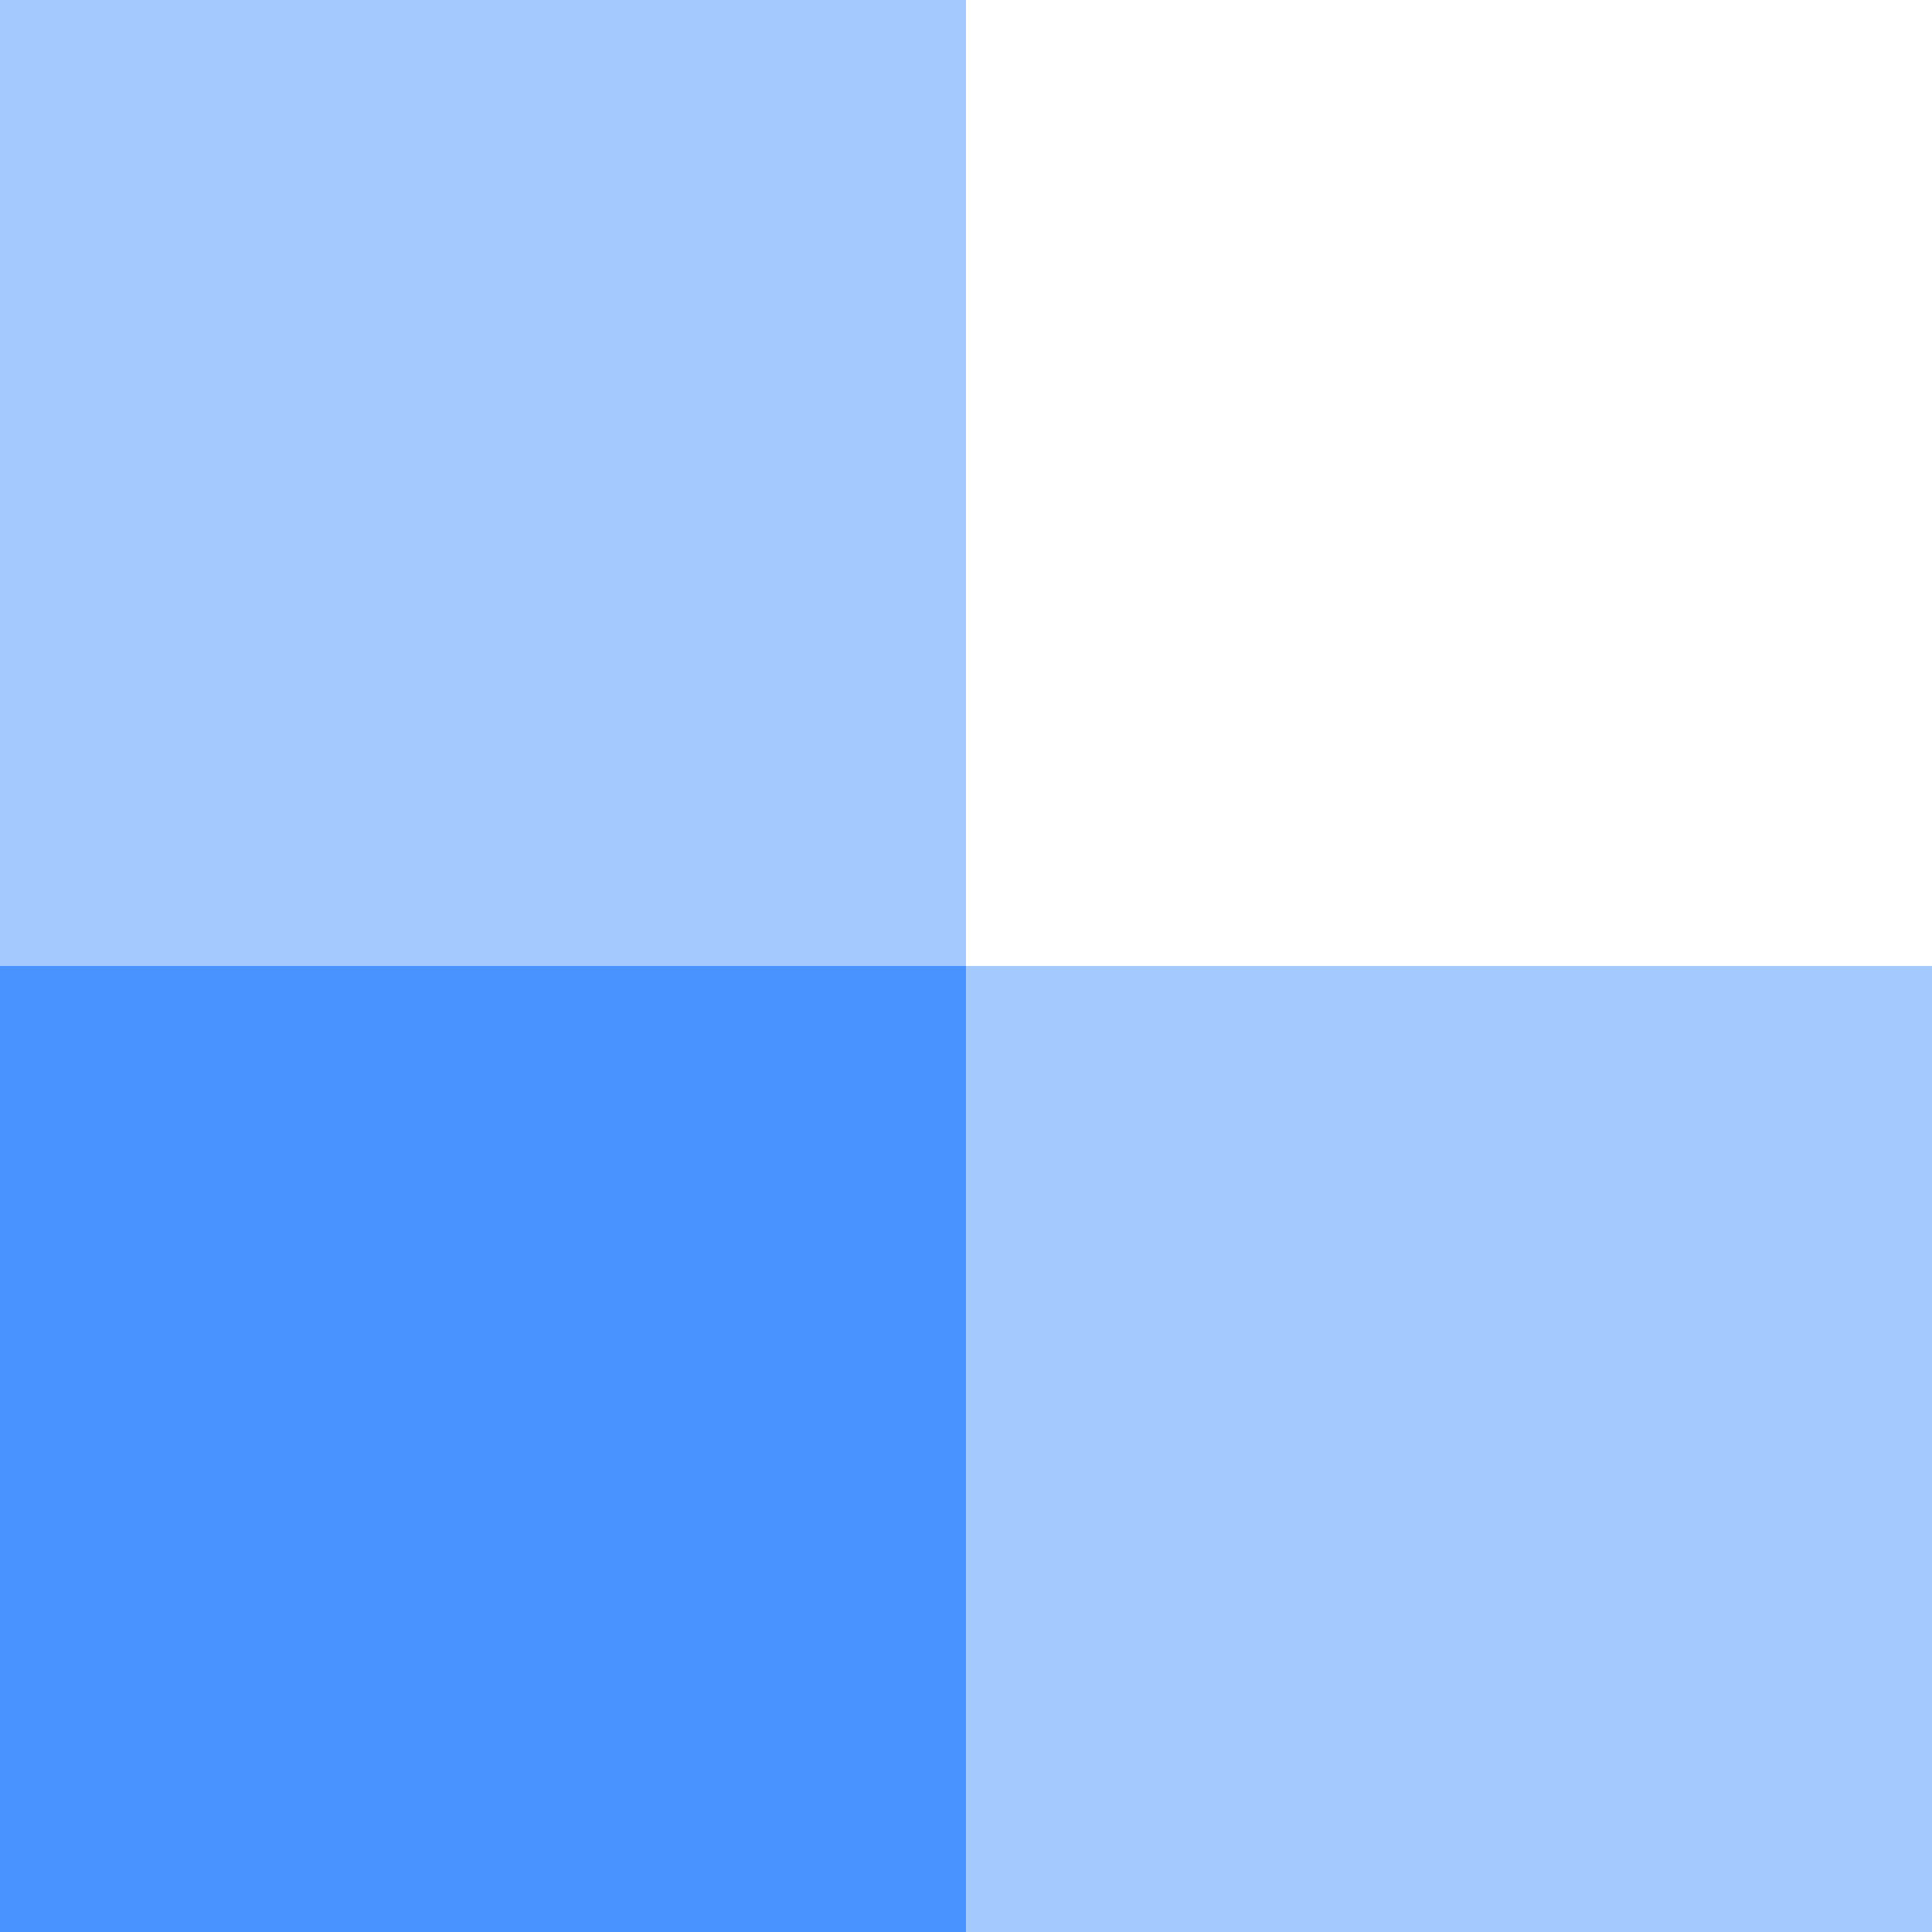
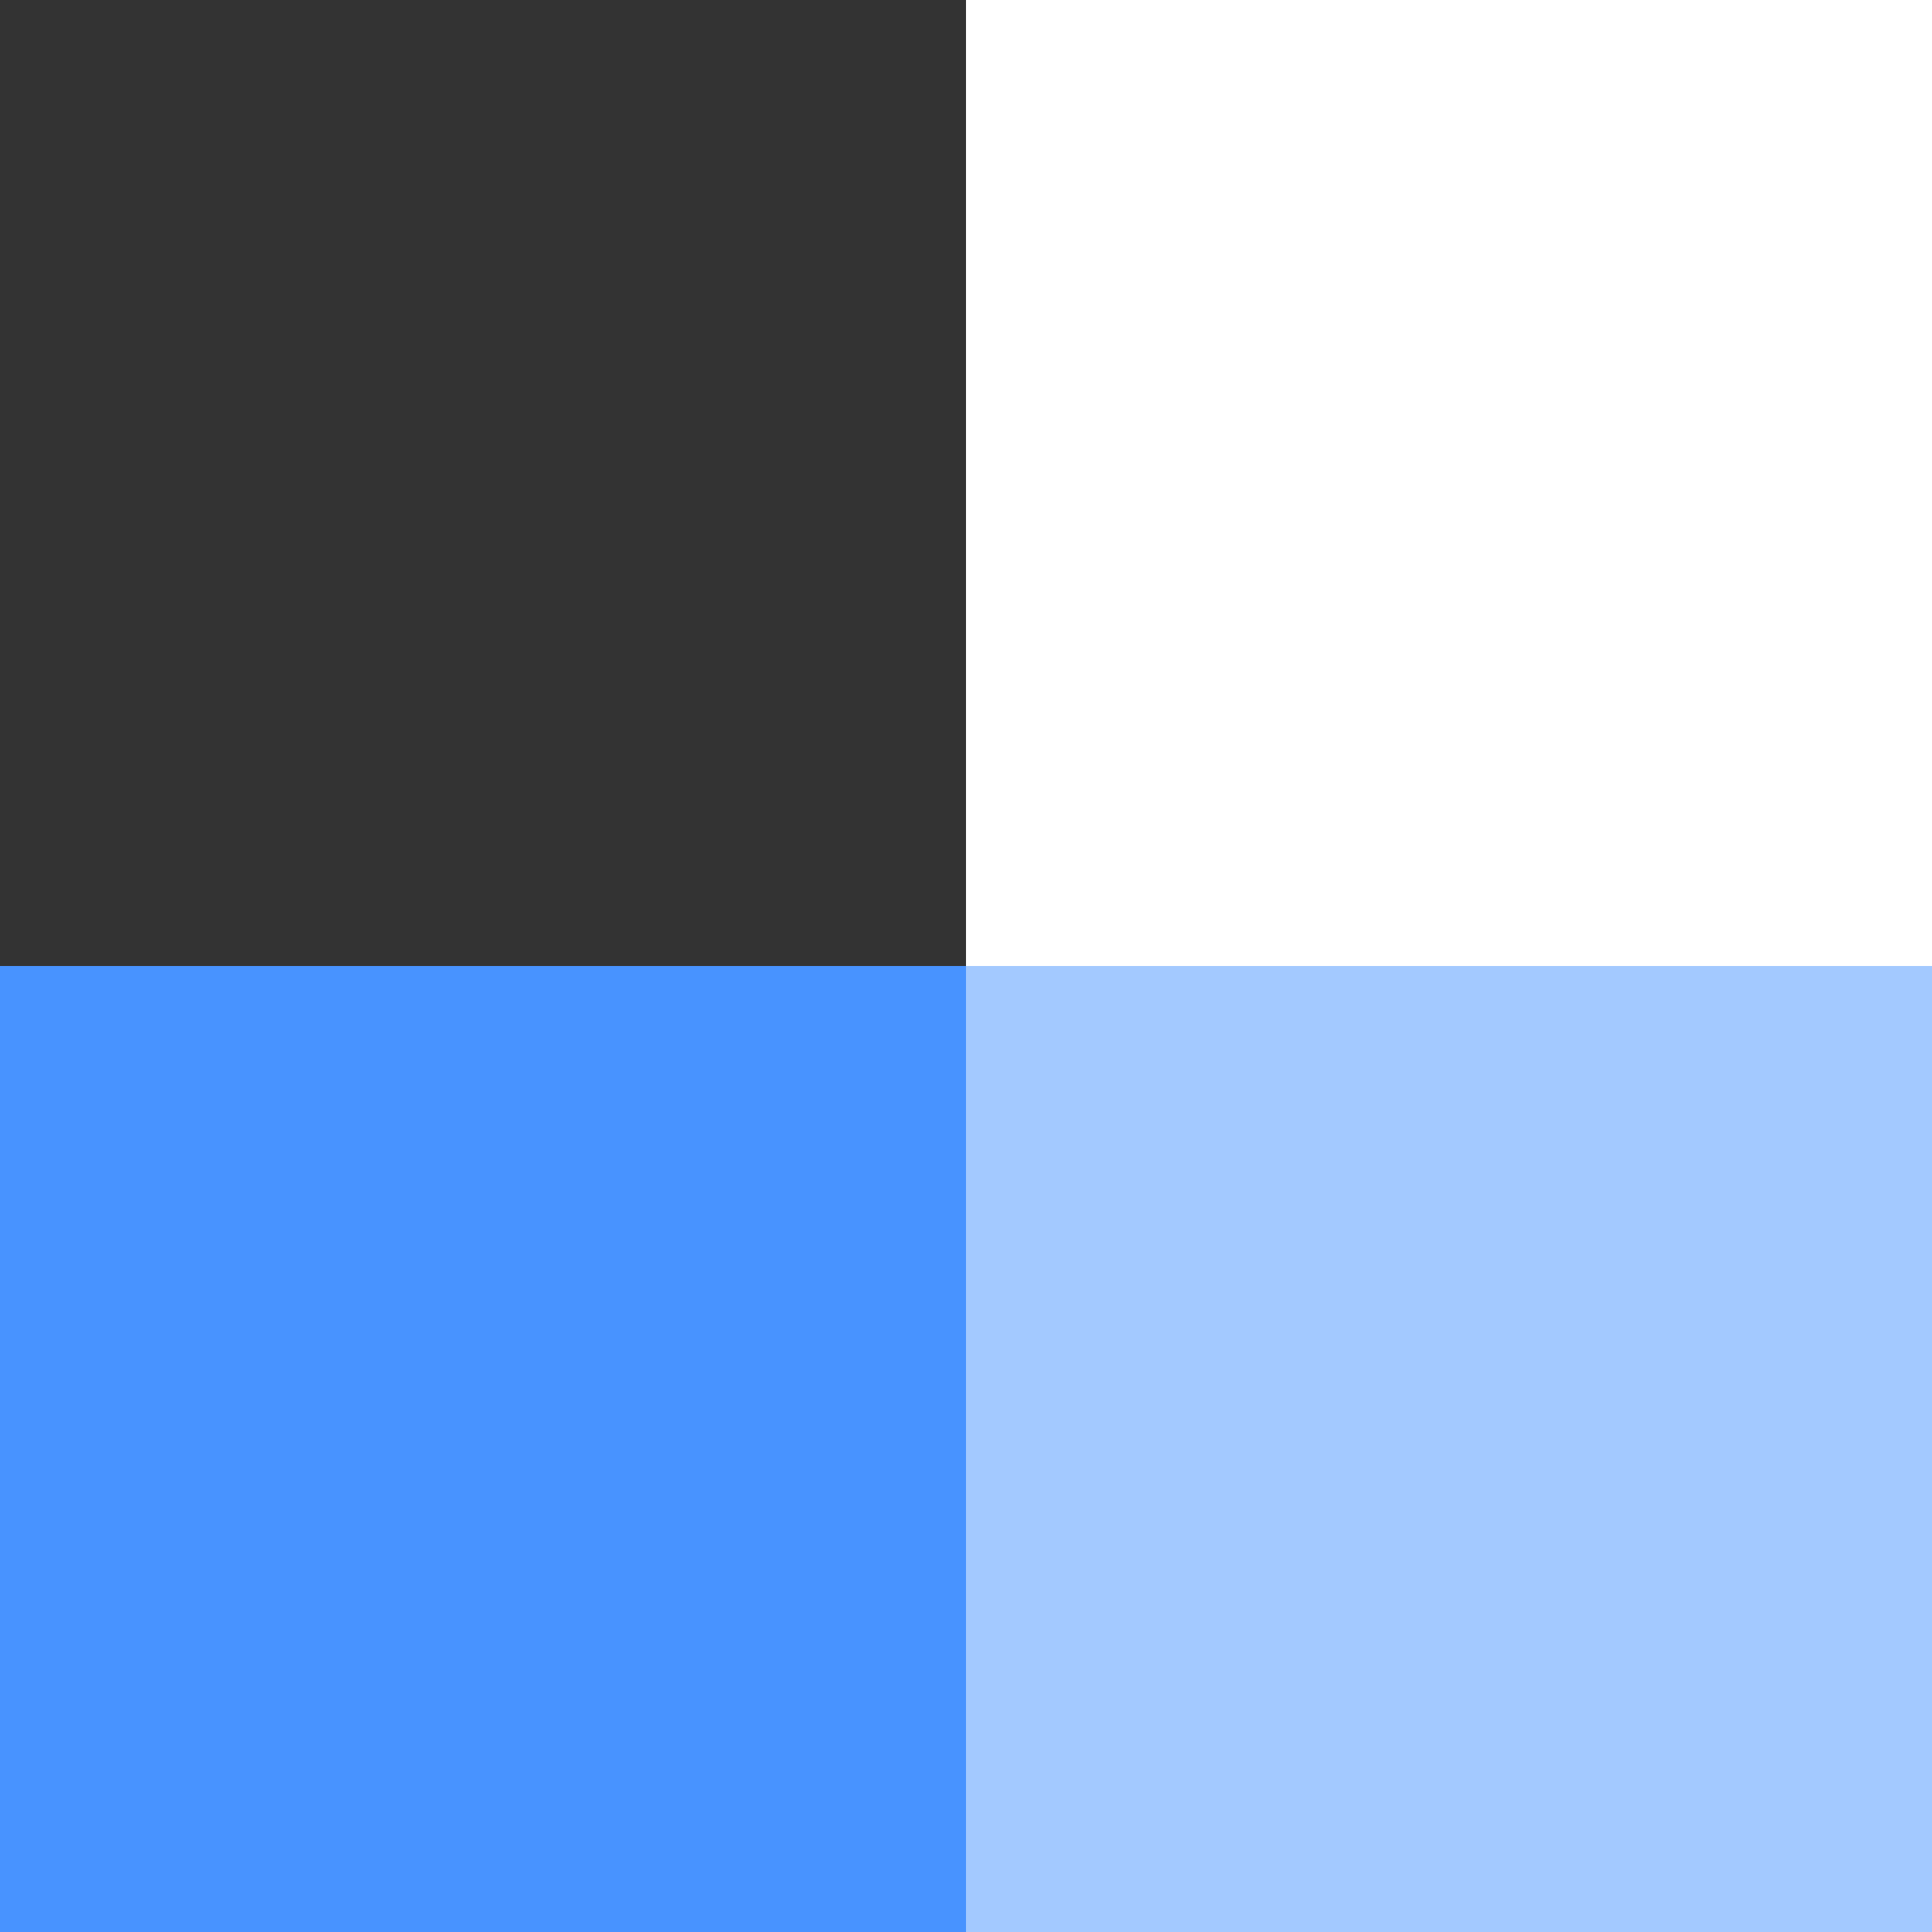
<svg xmlns="http://www.w3.org/2000/svg" height="100" viewBox="0 0 100 100" width="100">
  <rect x="0" y="0" width="100" height="100" fill="#333333" stroke="none" />
-   <path d="m0 0h50v50h-50z" fill="#a3c9ff" />
  <path d="m0 50h50v50h-50z" fill="#4893ff" />
  <path d="m50 0h50v50h-50z" fill="#fff" />
  <path d="m50 50h50v50h-50z" fill="#a3c9ff" />
</svg>